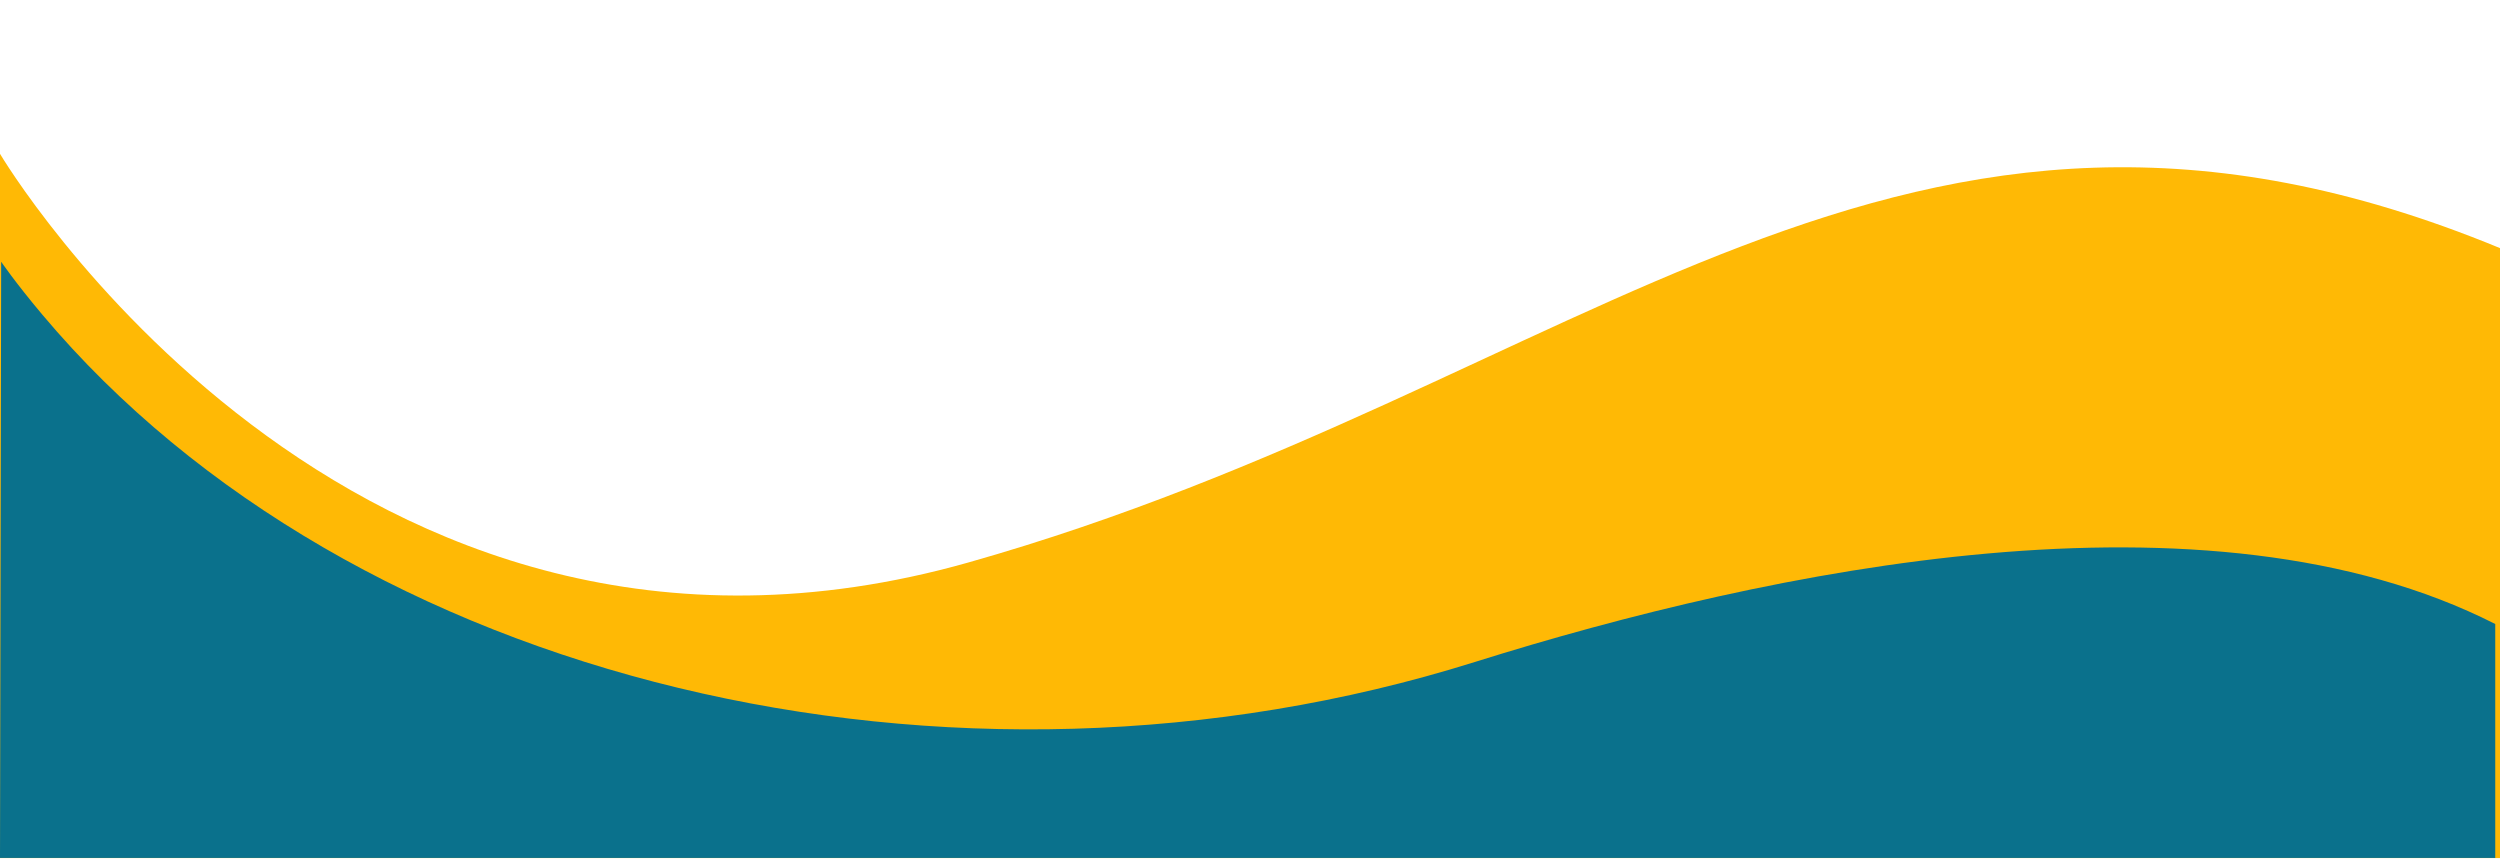
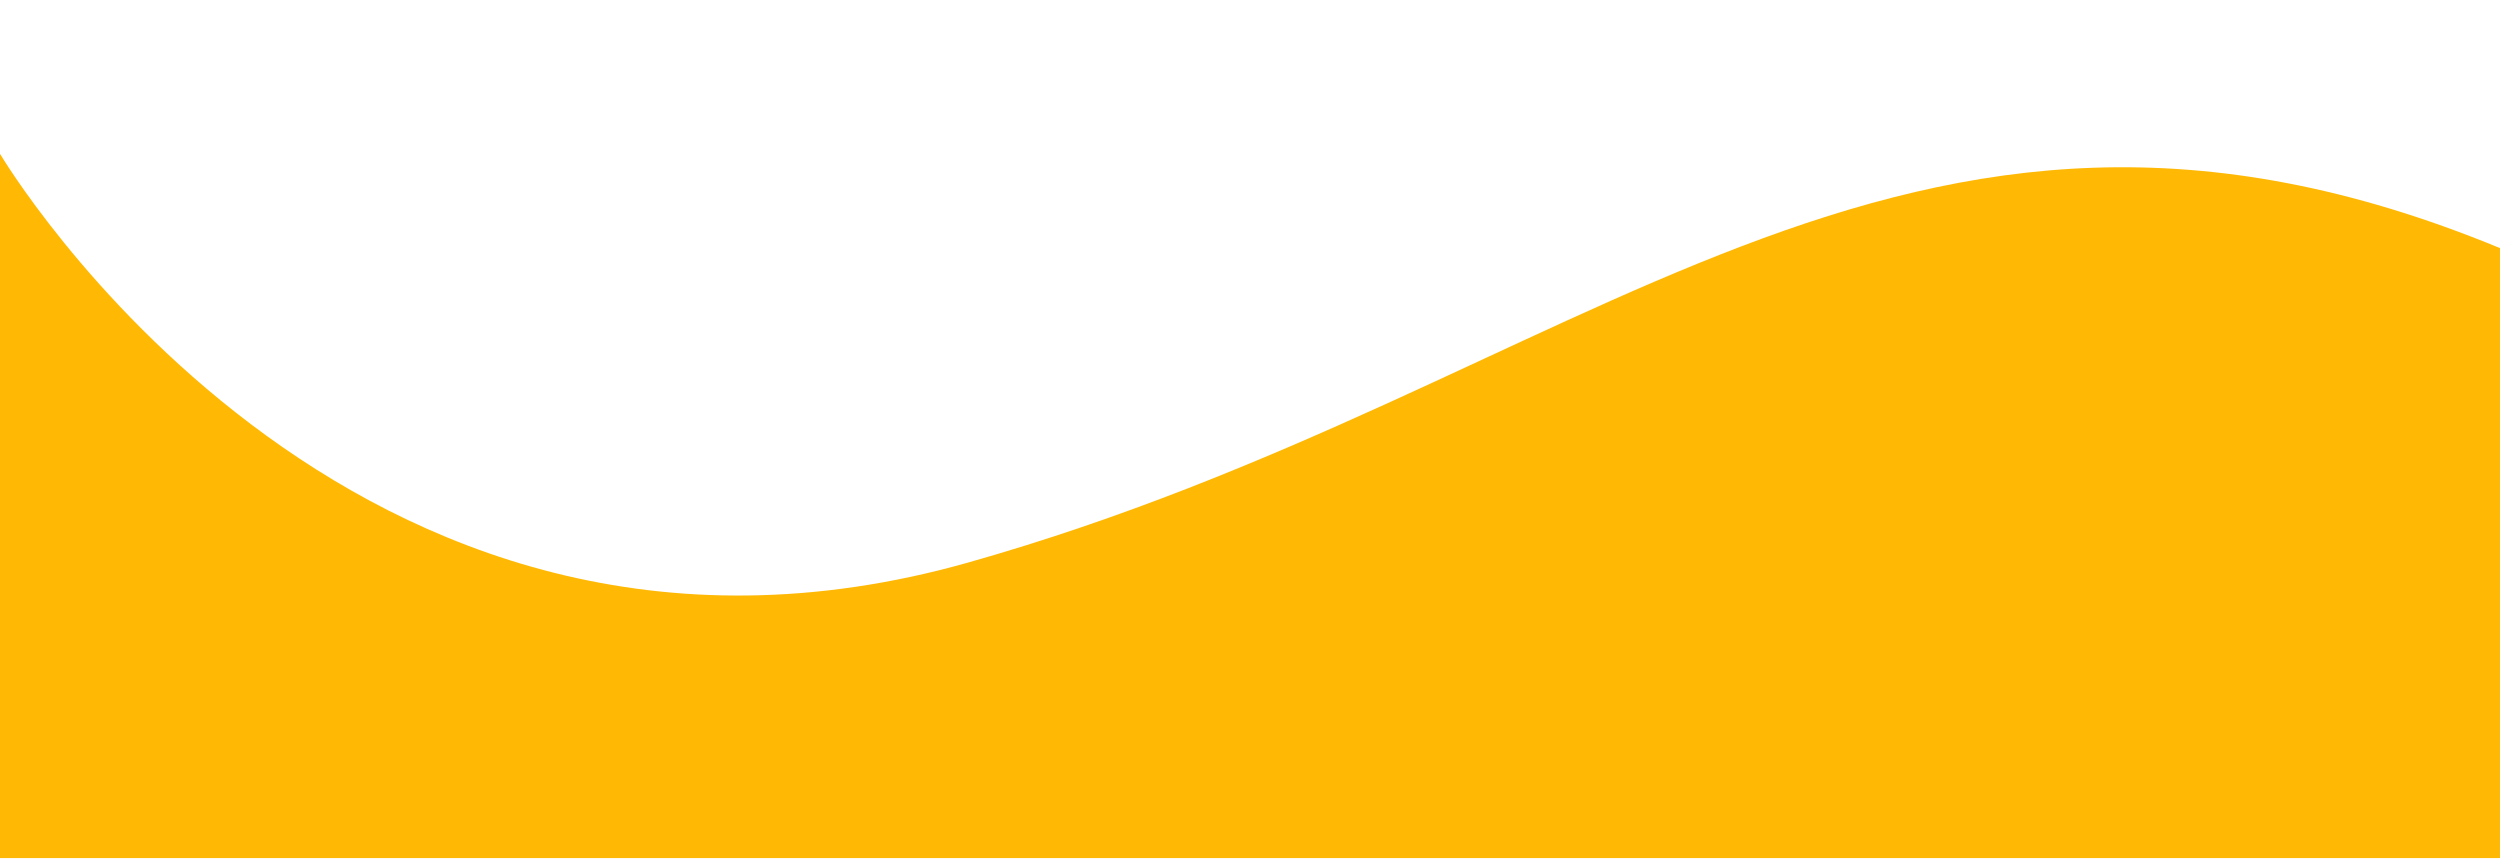
<svg xmlns="http://www.w3.org/2000/svg" data-name="Layer 1" fill="#0a718c" height="146.3" preserveAspectRatio="xMidYMid meet" version="1" viewBox="-0.4 279.4 426.0 146.3" width="426" zoomAndPan="magnify">
  <g id="change1_1">
    <path d="M-.4,305.61s59,99.64,165,69.64,158.5-95.89,261-53.57V425.61H-.4Z" fill="#ffb905" />
  </g>
  <g id="change2_1">
-     <path d="M-.2,327.21s11.06,16.21,33.53,33.56c50,38.57,139.65,46.42,205.22,18.33,40.35-17.29,108.46-39.66,186.25-37v83.46H-.4Z" fill="#ffb905" />
-   </g>
+     </g>
  <g id="change3_1">
-     <path d="M-.2,324s2.34,3.46,7,9c52.73,62.75,155,87.17,244.09,59.21,50.39-15.8,124.9-31.37,173.9-6.48v39.86H-.4Z" />
-   </g>
+     </g>
</svg>